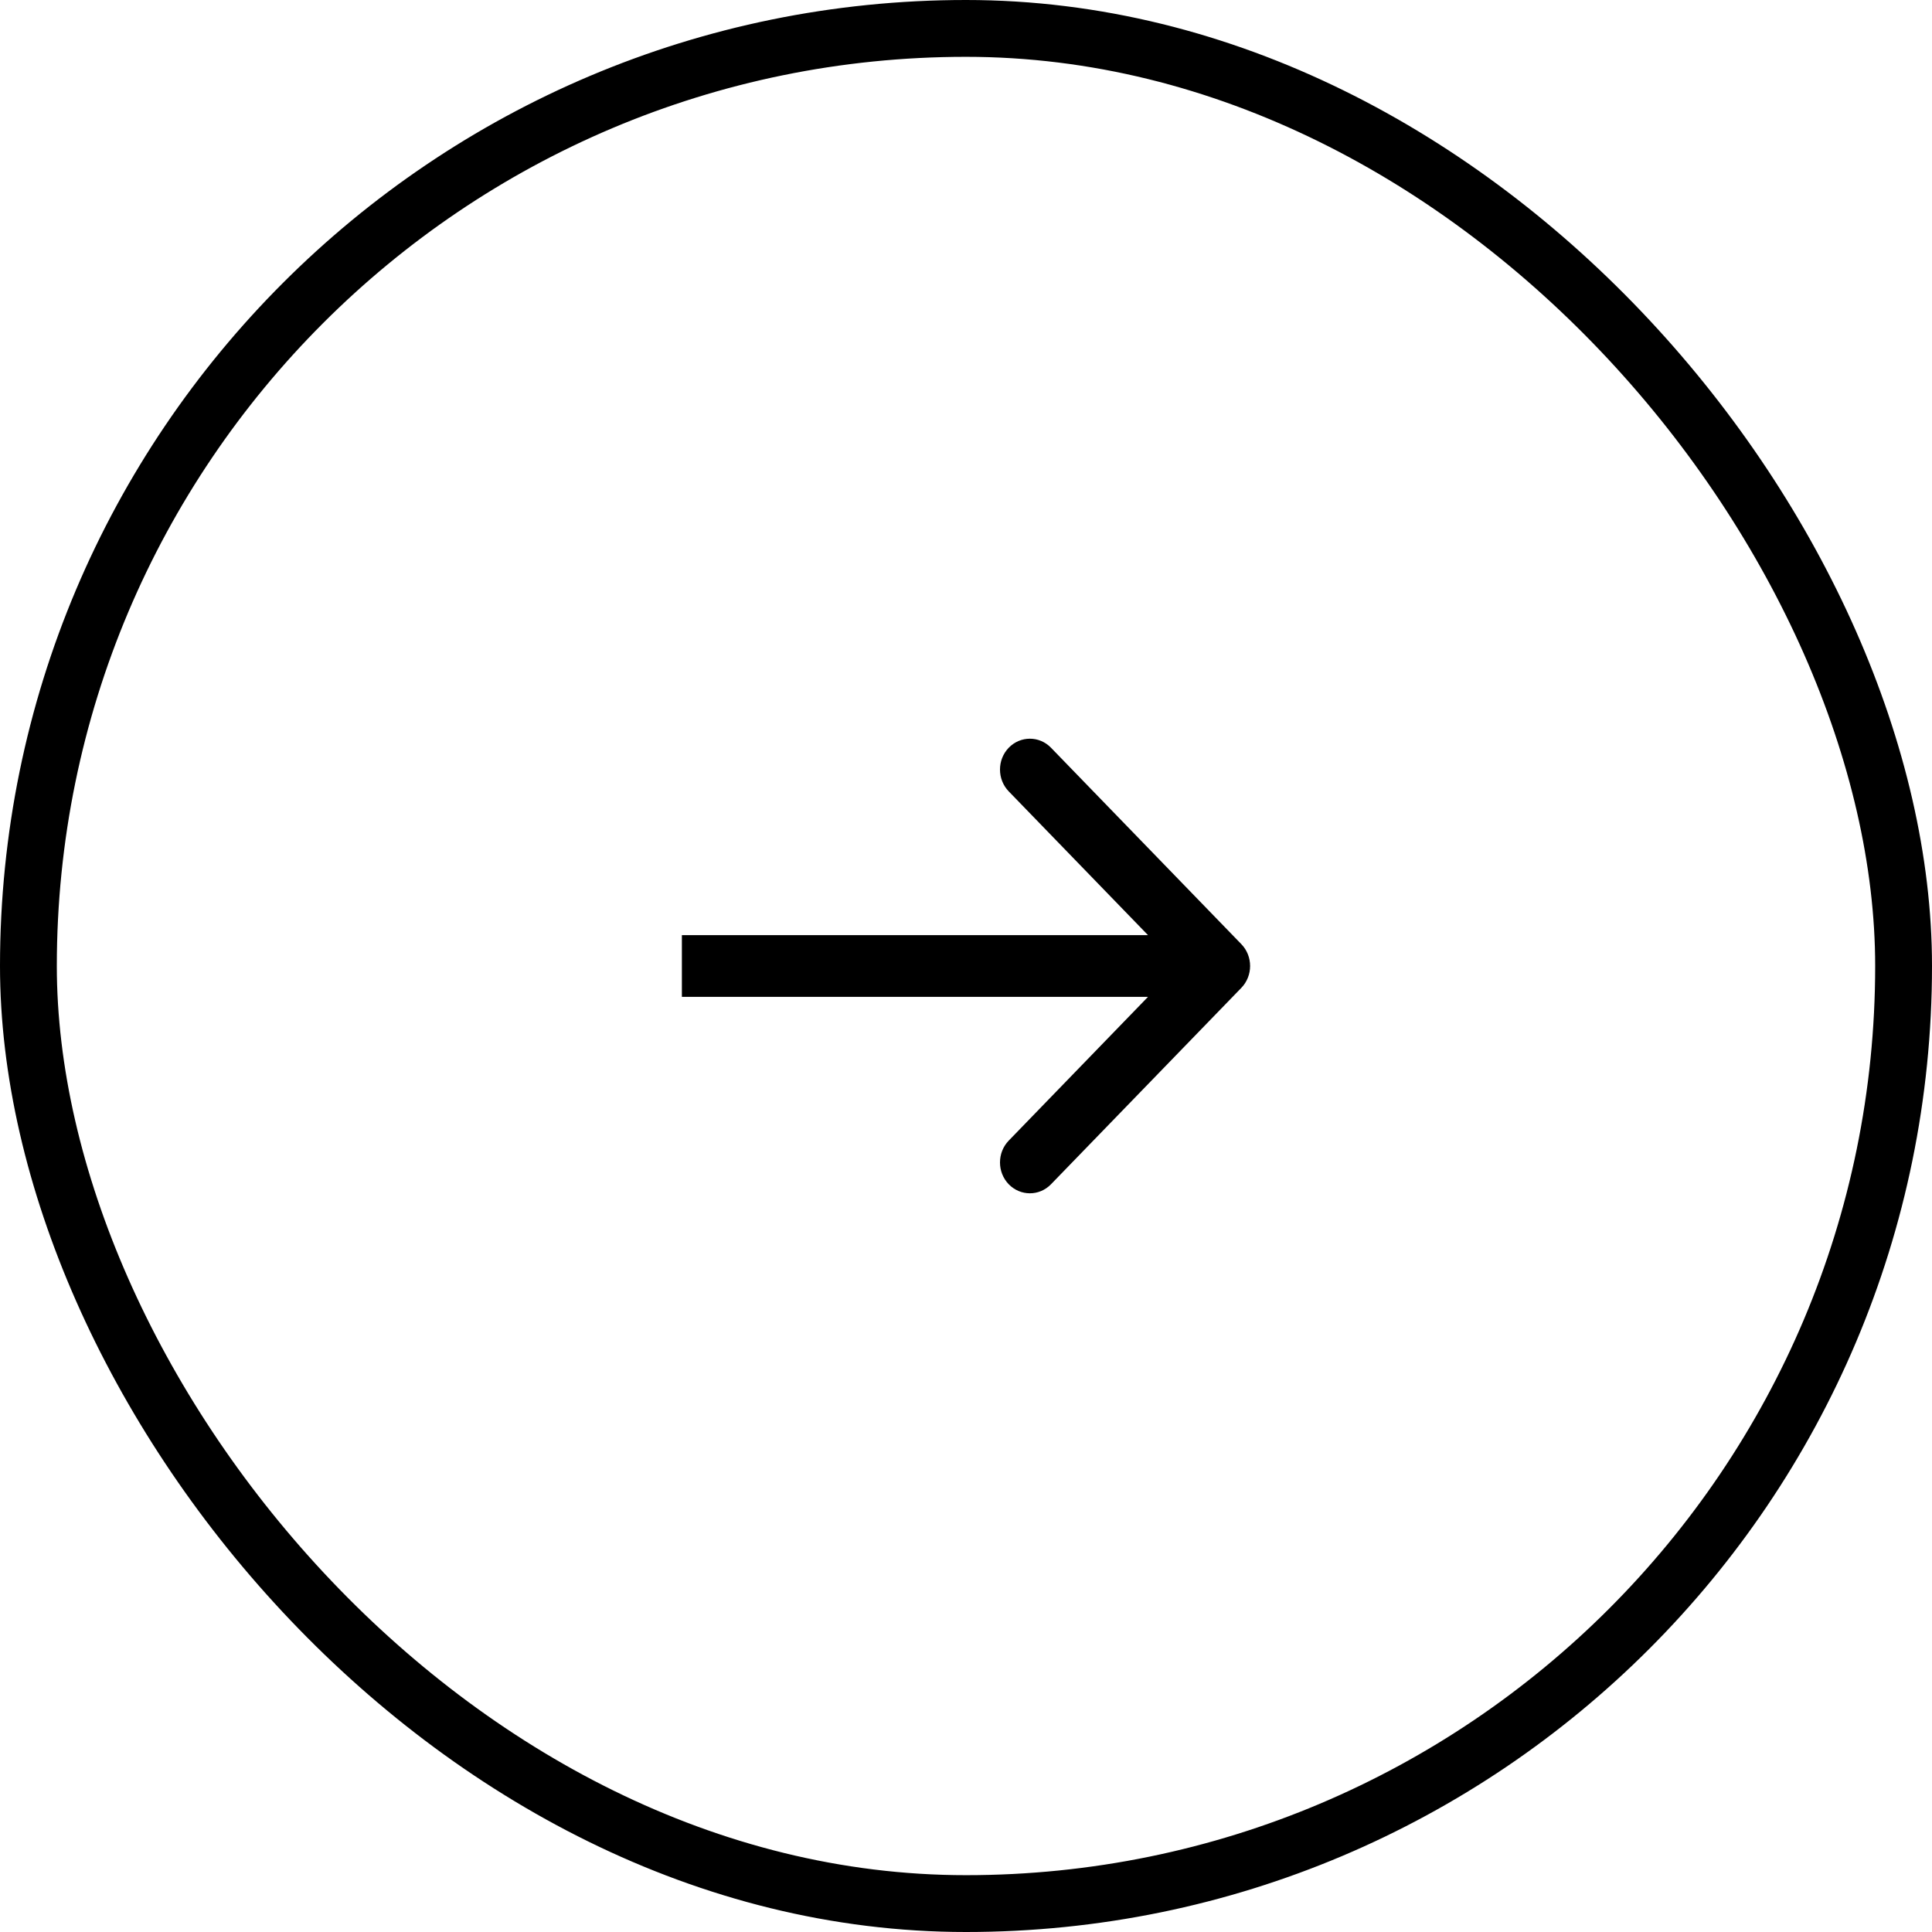
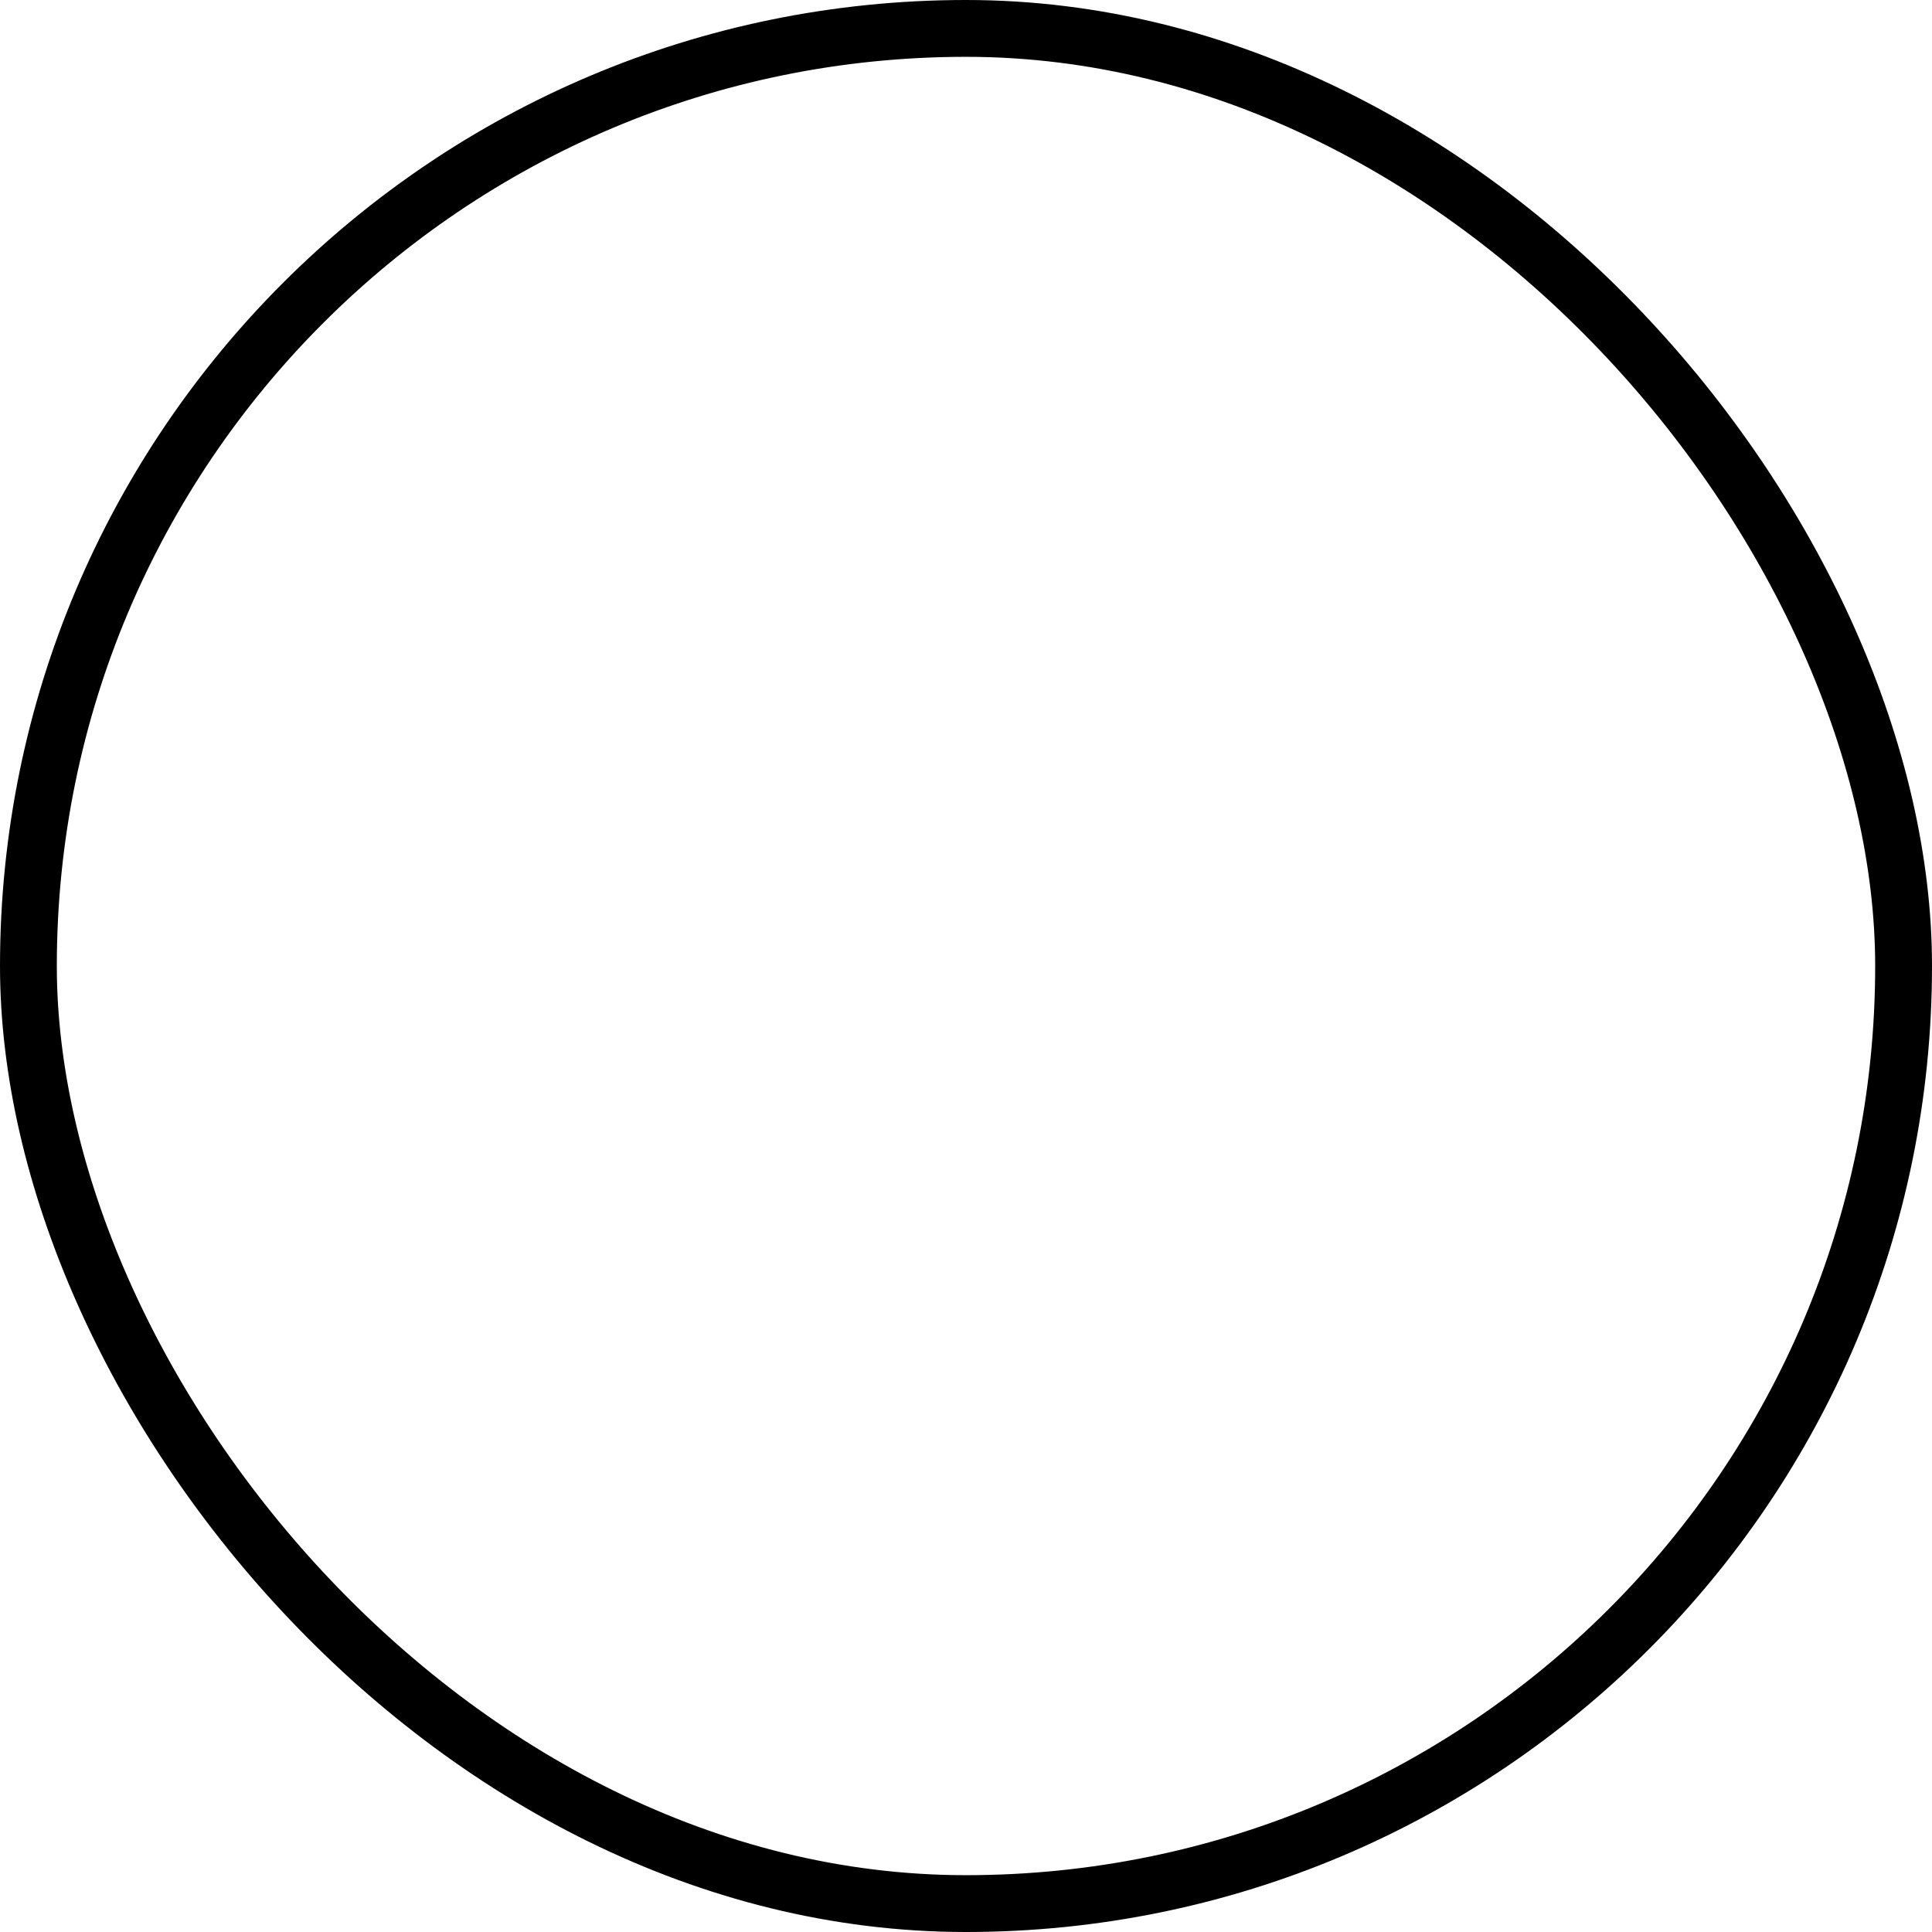
<svg xmlns="http://www.w3.org/2000/svg" width="34" height="34" viewBox="0 0 34 34" fill="none">
  <rect x="0.5" y="0.5" width="33" height="33" rx="16.5" stroke="black" />
-   <path fill-rule="evenodd" clip-rule="evenodd" d="M18.496 13.159L21.846 16.616C22.051 16.828 22.051 17.172 21.846 17.384L18.496 20.841C18.291 21.053 17.958 21.053 17.752 20.841C17.547 20.629 17.547 20.285 17.752 20.073L20.203 17.543H12V16.457H20.203L17.752 13.927C17.547 13.715 17.547 13.371 17.752 13.159C17.958 12.947 18.291 12.947 18.496 13.159Z" fill="black" />
</svg>